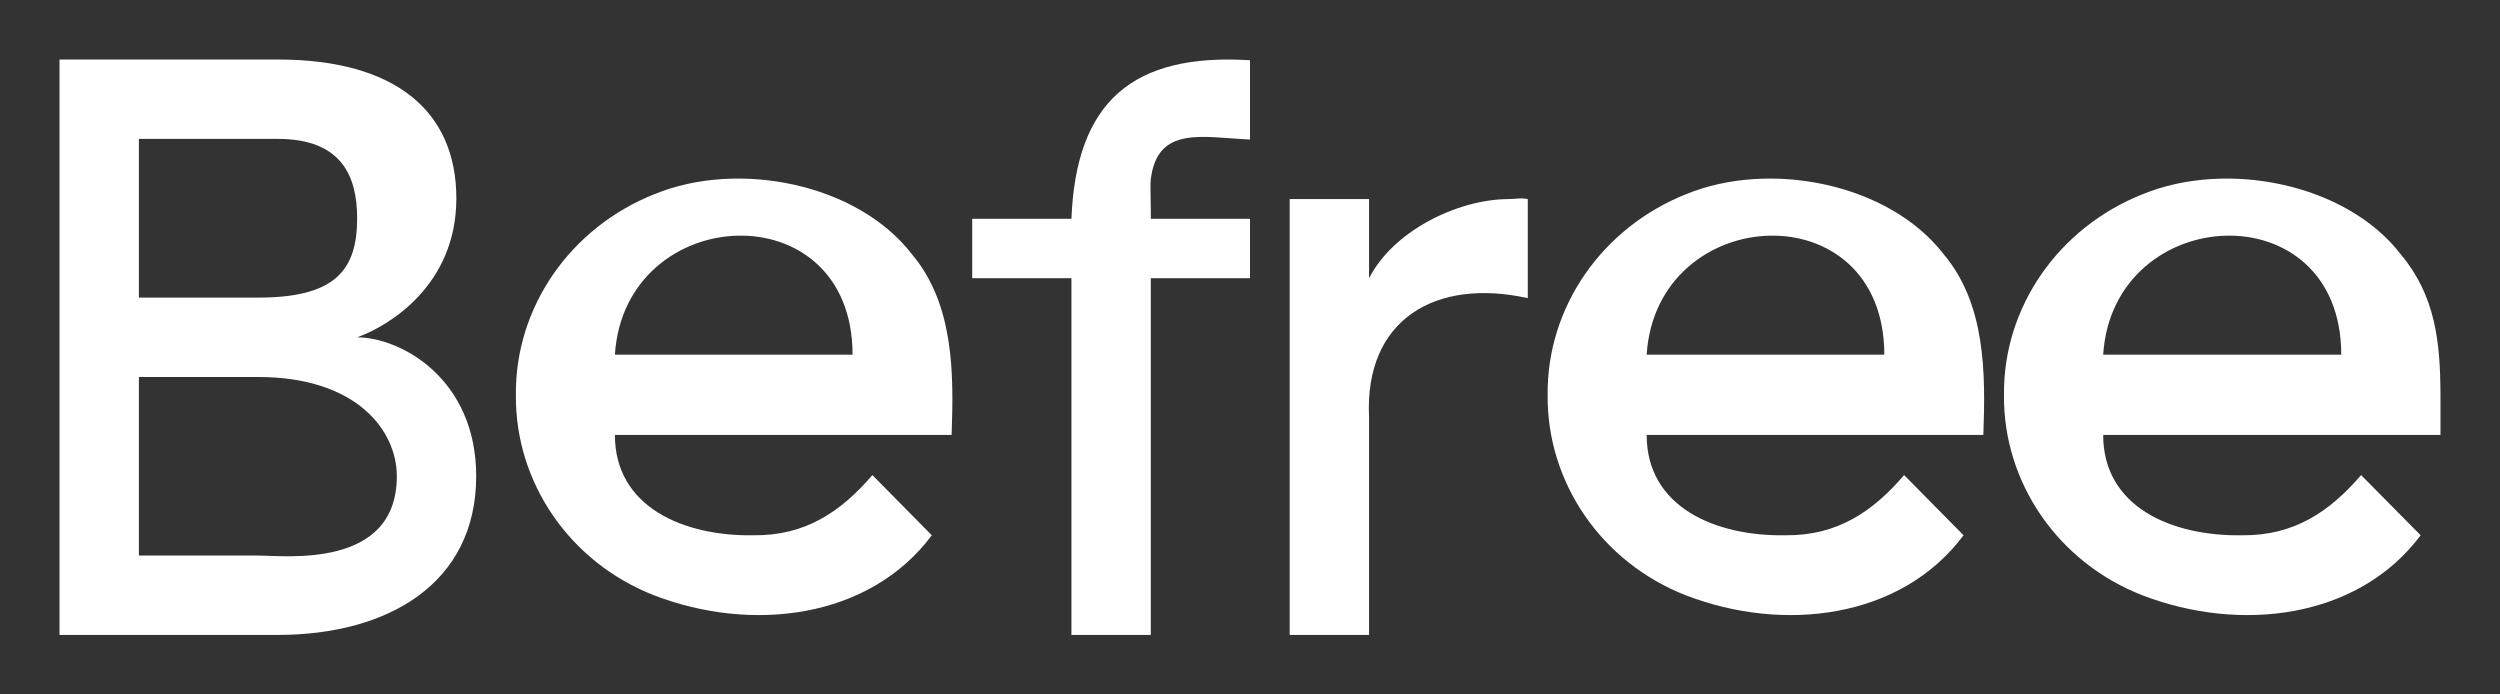
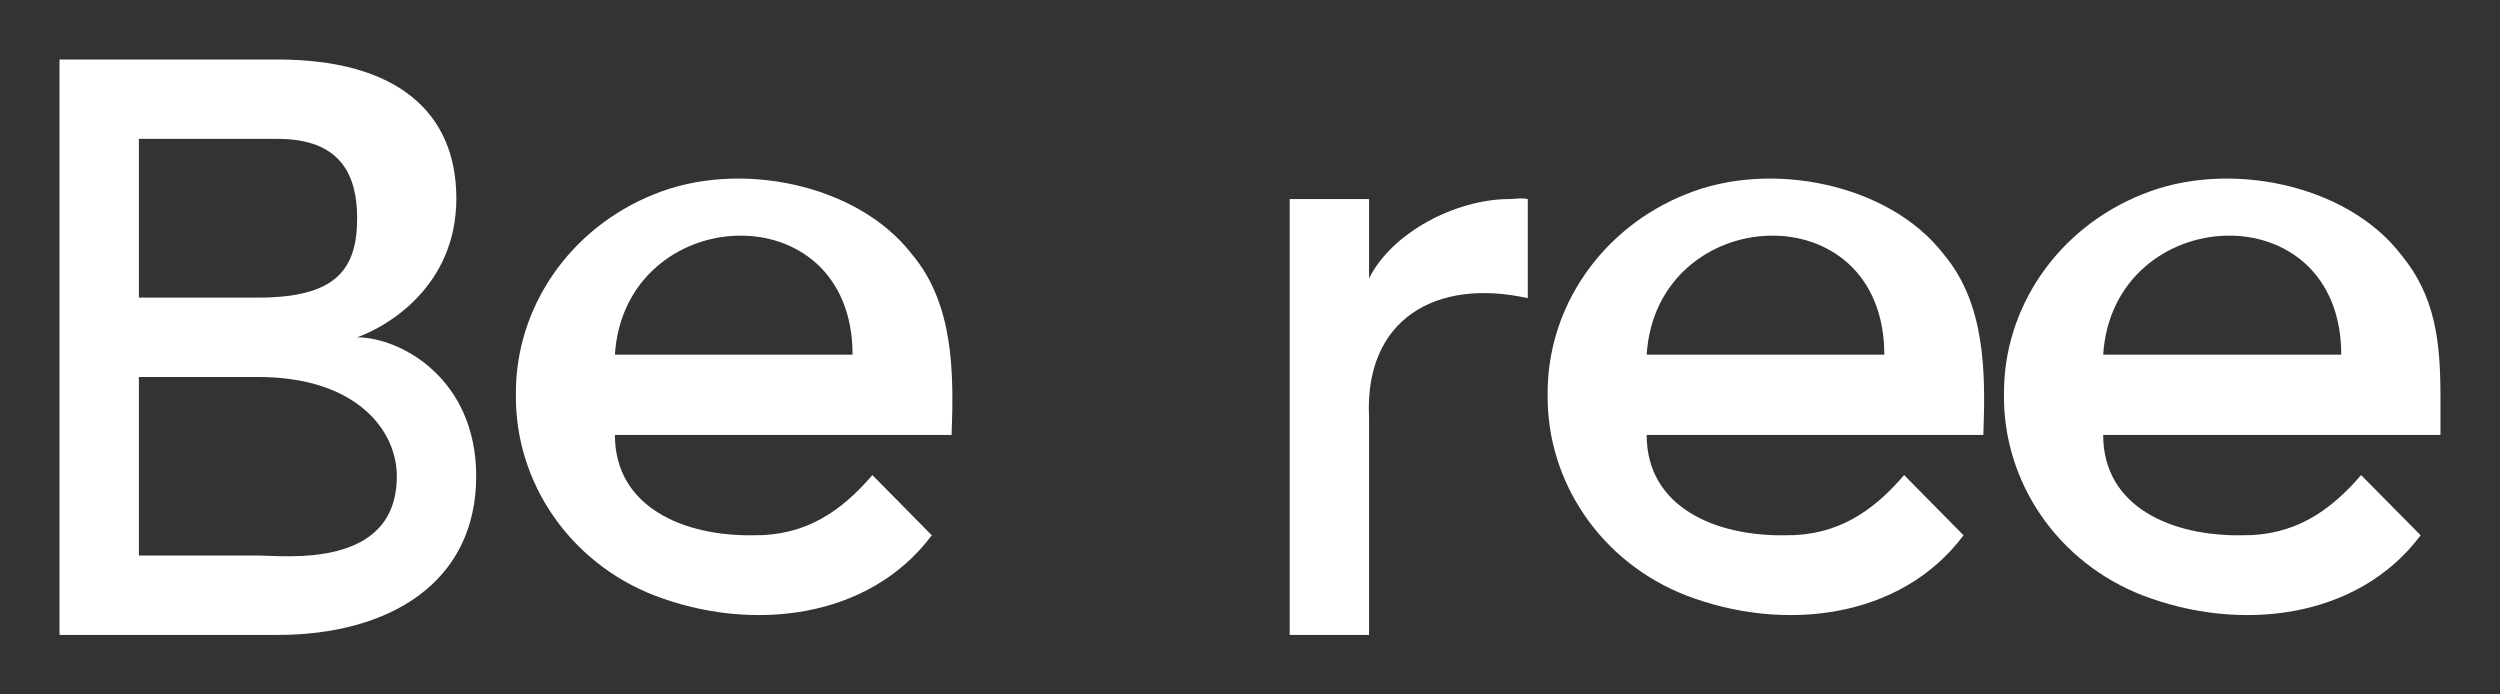
<svg xmlns="http://www.w3.org/2000/svg" width="126" height="35" viewBox="0 0 126 35" fill="none">
  <rect x="0" y="0" width="126" height="35" fill="#333333" stroke="none" />
  <path d="M45.964 12.817C43.209 9.243 37.219 8.054 32.988 9.783C28.752 11.468 25.959 15.47 26.001 19.898C25.954 24.299 28.703 28.349 32.988 30.013C37.869 31.885 43.8 31.212 46.963 26.978L43.968 23.944C42.375 25.801 40.58 27.006 37.979 26.978C34.468 27.035 30.991 25.567 30.991 21.921H47.961C48.076 18.776 48.073 15.327 45.964 12.817ZM30.991 17.875C31.485 10.191 42.96 9.567 42.97 17.875H30.991Z" fill="white" />
-   <path d="M58 9.028C58.339 6.312 60.625 6.929 63 7.031V3.036C57.087 2.669 54.234 5.12 54 11.026H49V14.022H54V32H58V14.022H63V11.026H58C58.019 10.638 57.956 9.357 58 9.028Z" fill="white" />
  <path d="M97.964 12.817C95.209 9.243 89.22 8.054 84.988 9.783C80.751 11.468 77.959 15.47 78.001 19.898C77.954 24.298 80.703 28.349 84.988 30.012C89.868 31.886 95.8 31.211 98.963 26.978L95.968 23.944C94.376 25.801 92.58 27.005 89.979 26.978C86.468 27.035 82.992 25.567 82.992 21.921H99.961C100.076 18.776 100.073 15.327 97.964 12.817ZM82.992 17.875C83.484 10.192 94.96 9.567 94.97 17.875H82.992Z" fill="white" />
  <path d="M123 19.898C122.988 17.225 122.753 14.925 121 12.817C118.238 9.243 112.243 8.054 108 9.783C103.753 11.468 100.958 15.47 101.001 19.898C100.954 24.298 103.704 28.349 108 30.012C112.893 31.886 118.83 31.211 122 26.978L119 23.944C117.403 25.801 115.608 27.005 113 26.978C109.48 27.035 106 25.567 106 21.921H123V19.898ZM106 17.875C106.495 10.192 117.99 9.567 118 17.875H106Z" fill="white" />
  <path d="M76 10.034C73.386 10.059 70.182 11.685 69 14.028V10.034H65V32H69V21.017C68.764 16.088 72.371 13.999 77 15.027V10.034C76.606 9.957 76.441 10.034 76 10.034Z" fill="white" />
  <path d="M18 17C19.585 16.437 23 14.386 23 10C23 5.614 19.944 2.999 14 3H3V32C3 32 13.164 32 14 32C19.554 32 24 29.41 24 24C24 19.097 20.224 17.015 18 17ZM7 7C7 7 13.508 7 14 7C17.243 7 18 8.909 18 11C18 13.632 16.883 15 13 15H7V7ZM13 28H7V19H13C17.994 19 20 21.713 20 24C20 28.701 14.356 28 13 28Z" fill="white" />
</svg>